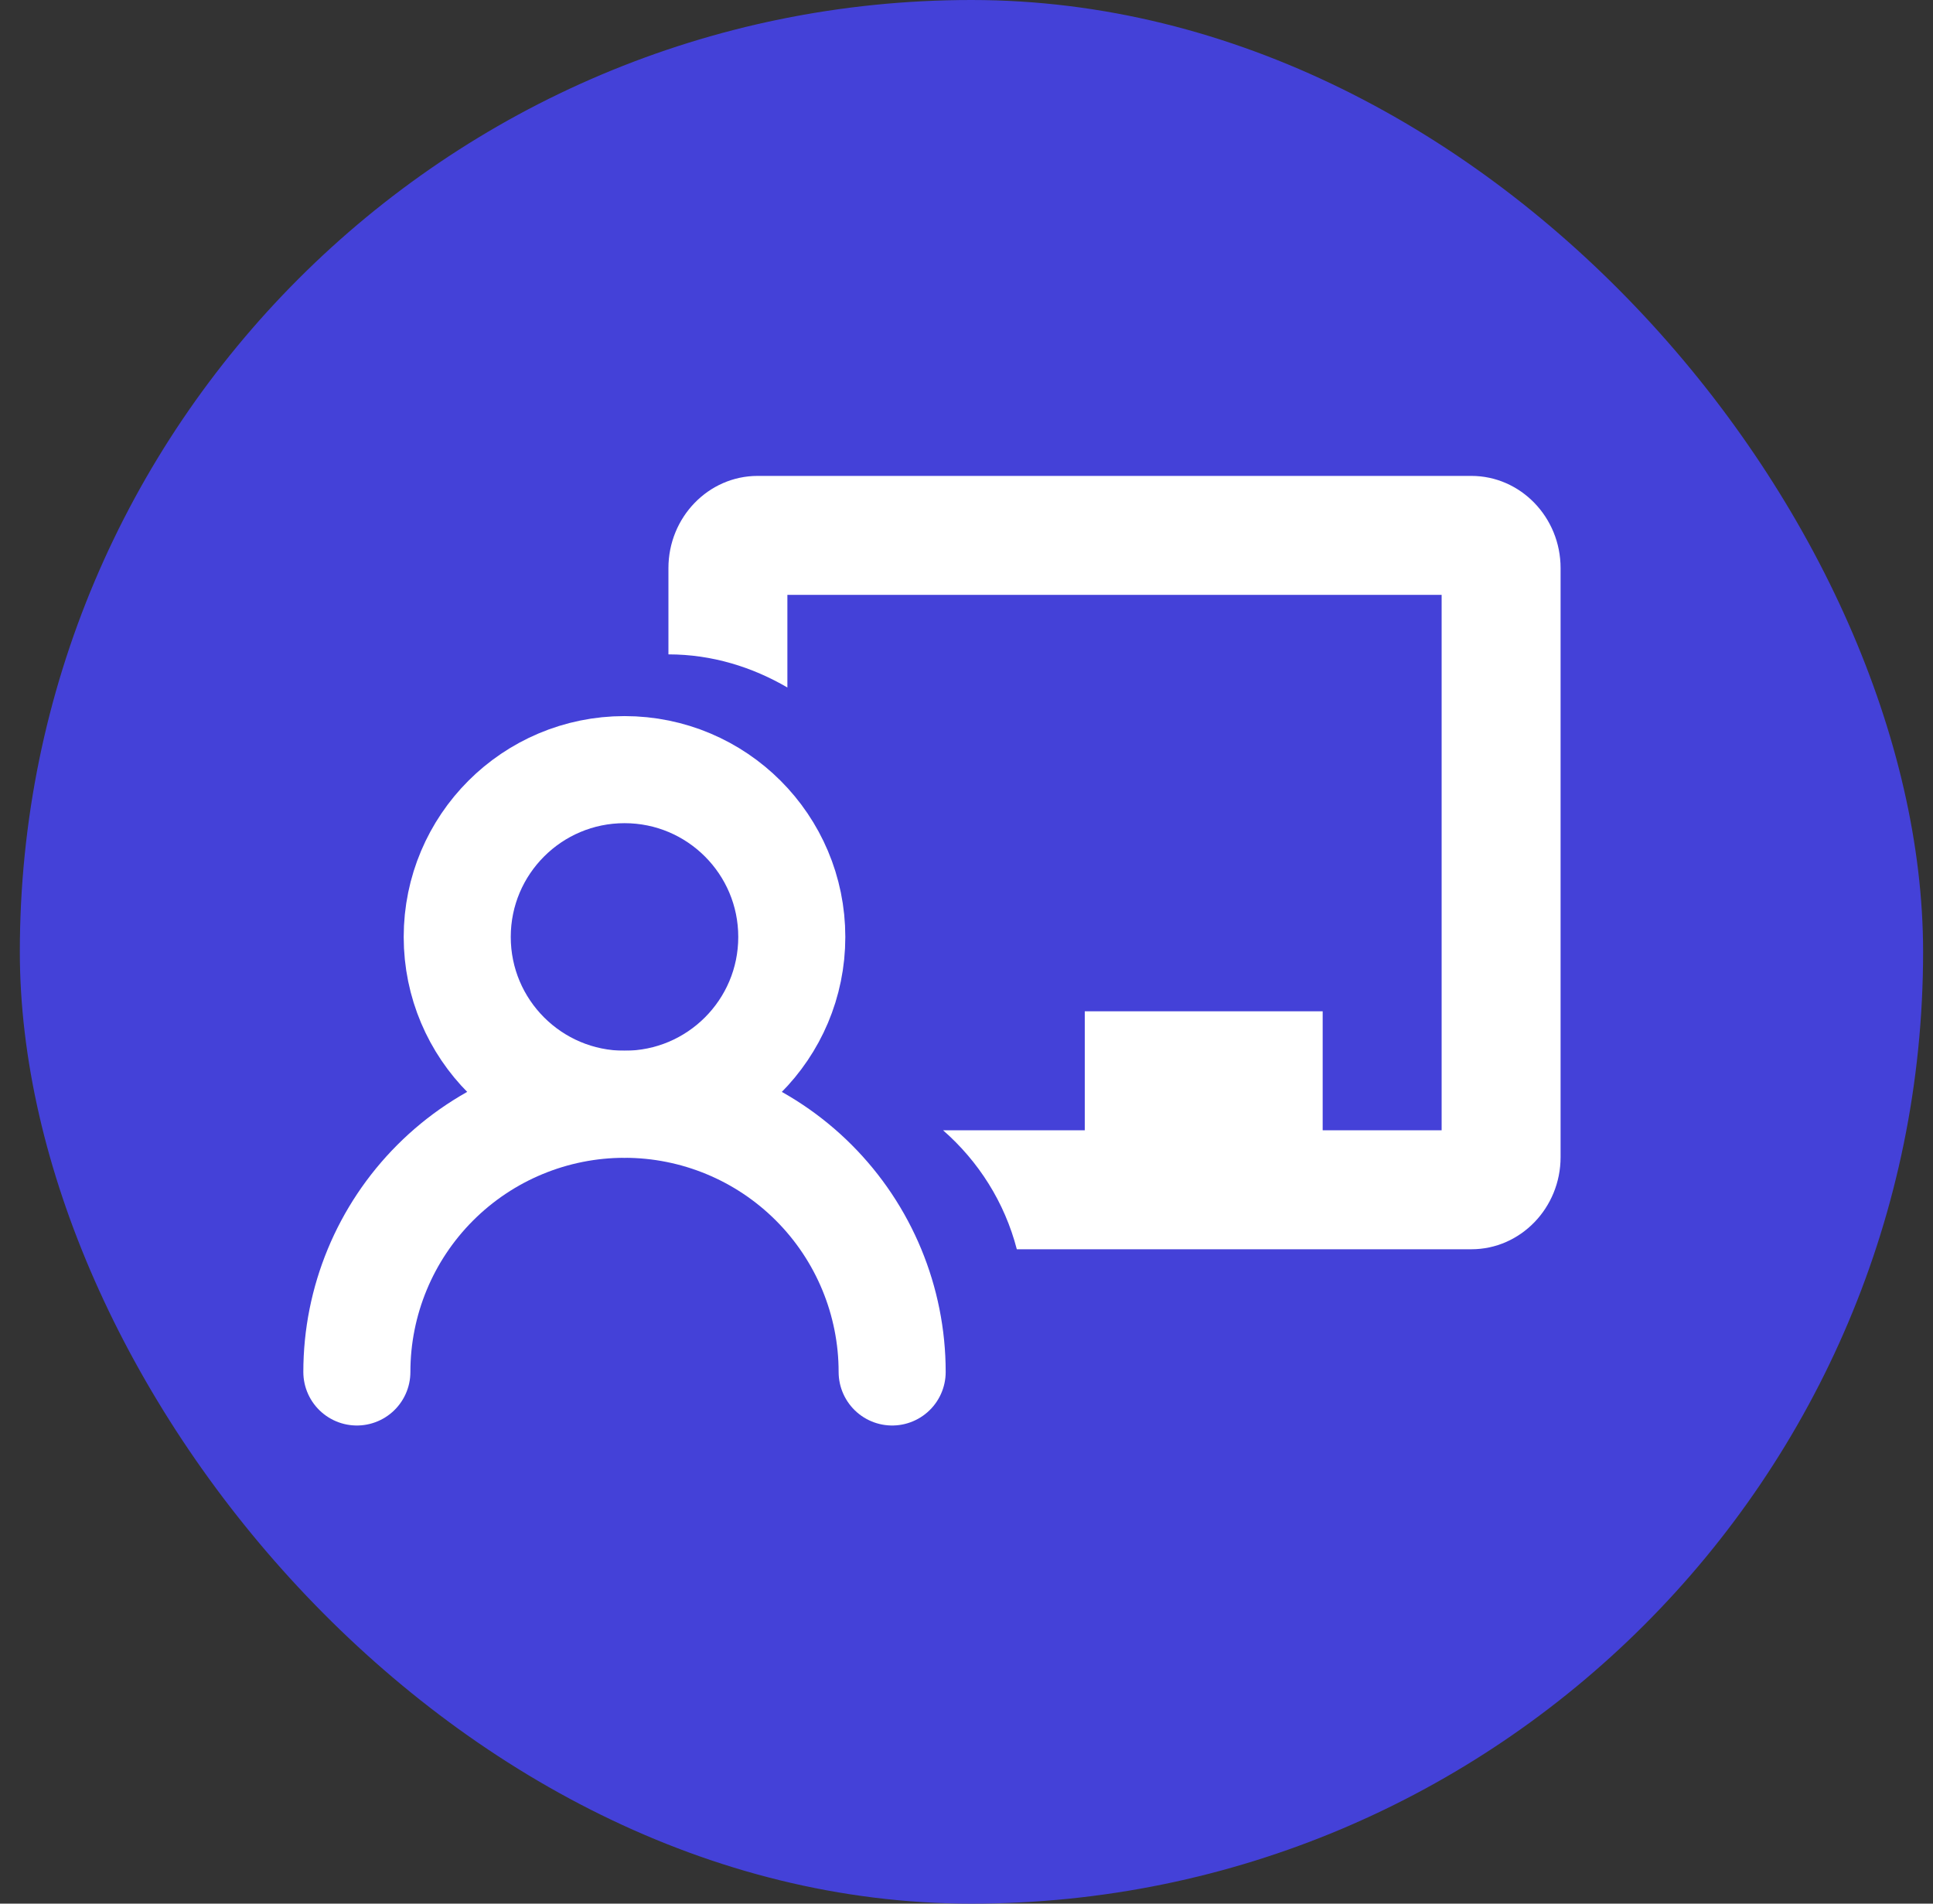
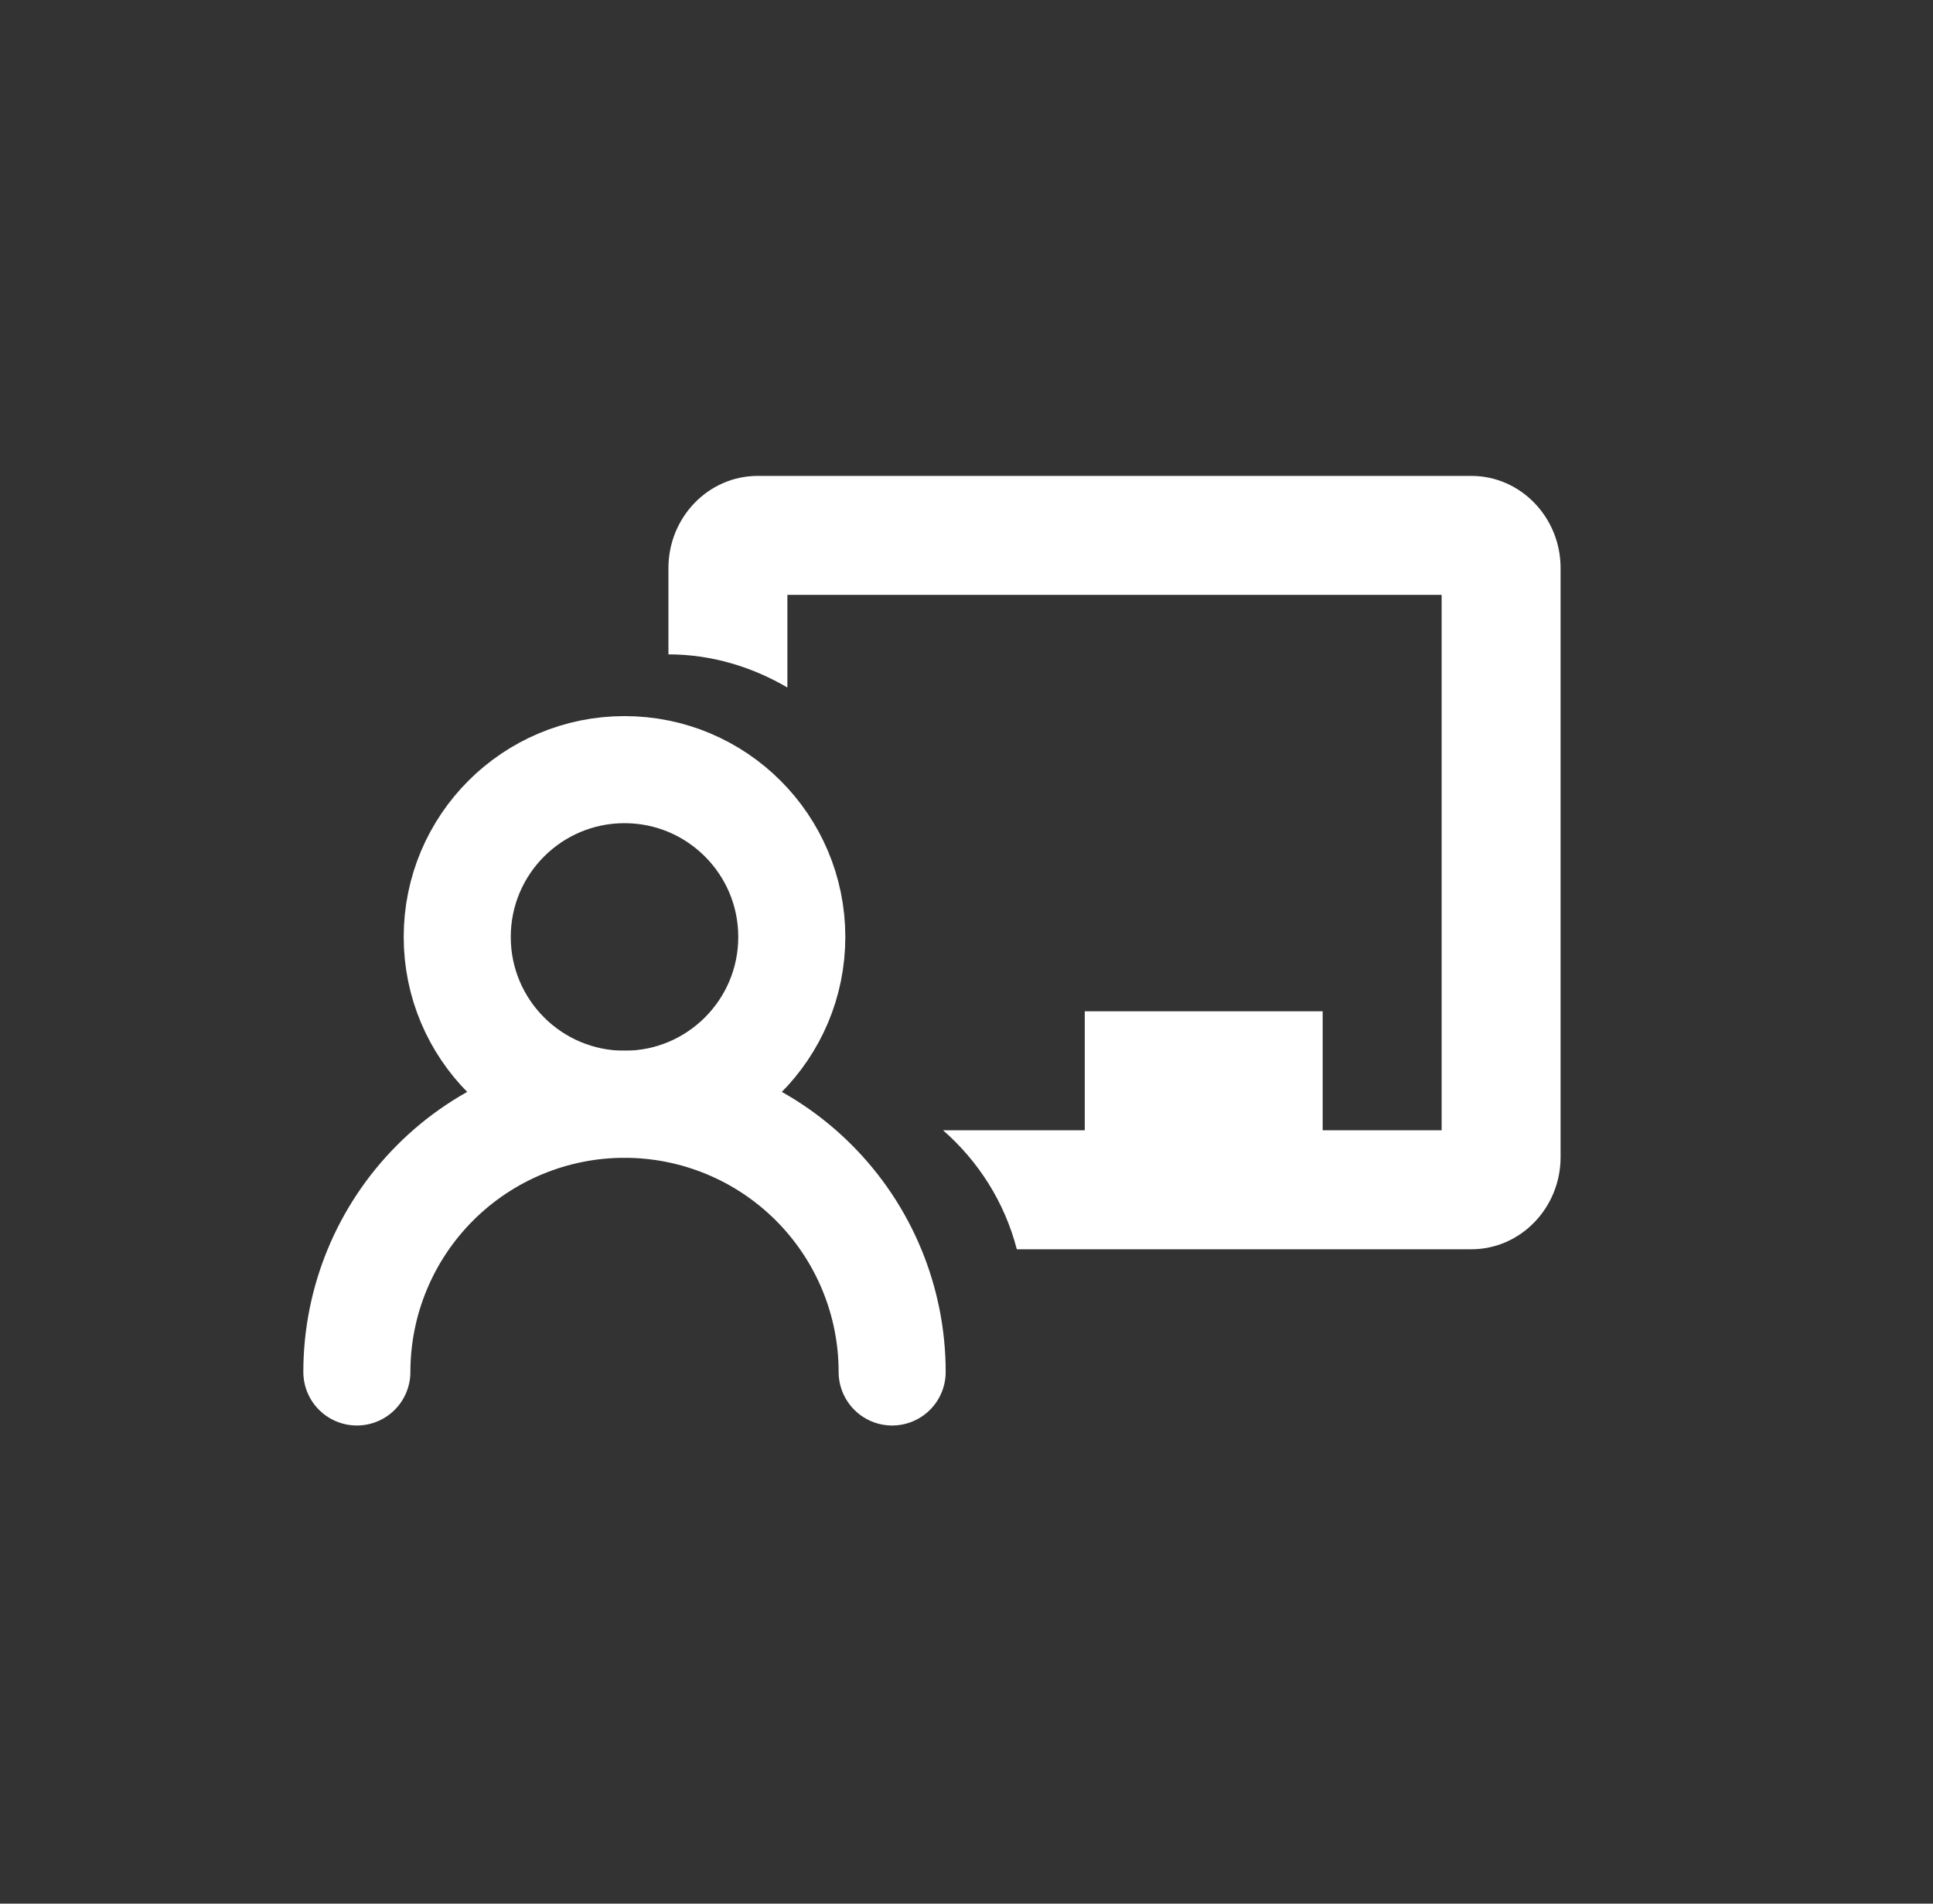
<svg xmlns="http://www.w3.org/2000/svg" width="65" height="64" viewBox="0 0 65 64" fill="none">
  <rect x="0" y="0" width="65" height="64" fill="#333333" stroke="none" />
-   <rect x="0.667" width="64" height="64" rx="32" fill="#4441D8" />
  <path d="M49.477 16H25.477C23.822 16 22.477 17.391 22.477 19.099V22C23.94 22 25.295 22.424 26.477 23.113V20H48.477V38H44.477V34H36.477V38H31.712C32.905 39.043 33.782 40.421 34.192 42H49.477C51.131 42 52.477 40.609 52.477 38.901V19.099C52.477 17.391 51.131 16 49.477 16Z" fill="white" />
  <path d="M21 37.125C24.107 37.125 26.625 34.607 26.625 31.5C26.625 28.393 24.107 25.875 21 25.875C17.894 25.875 15.375 28.393 15.375 31.5C15.375 34.607 17.894 37.125 21 37.125Z" stroke="white" stroke-width="3.6" stroke-linecap="round" stroke-linejoin="round" />
  <path d="M30 46.125C30 43.738 29.052 41.449 27.364 39.761C25.676 38.073 23.387 37.125 21 37.125C18.613 37.125 16.324 38.073 14.636 39.761C12.948 41.449 12 43.738 12 46.125" stroke="white" stroke-width="3.6" stroke-linecap="round" stroke-linejoin="round" />
</svg>